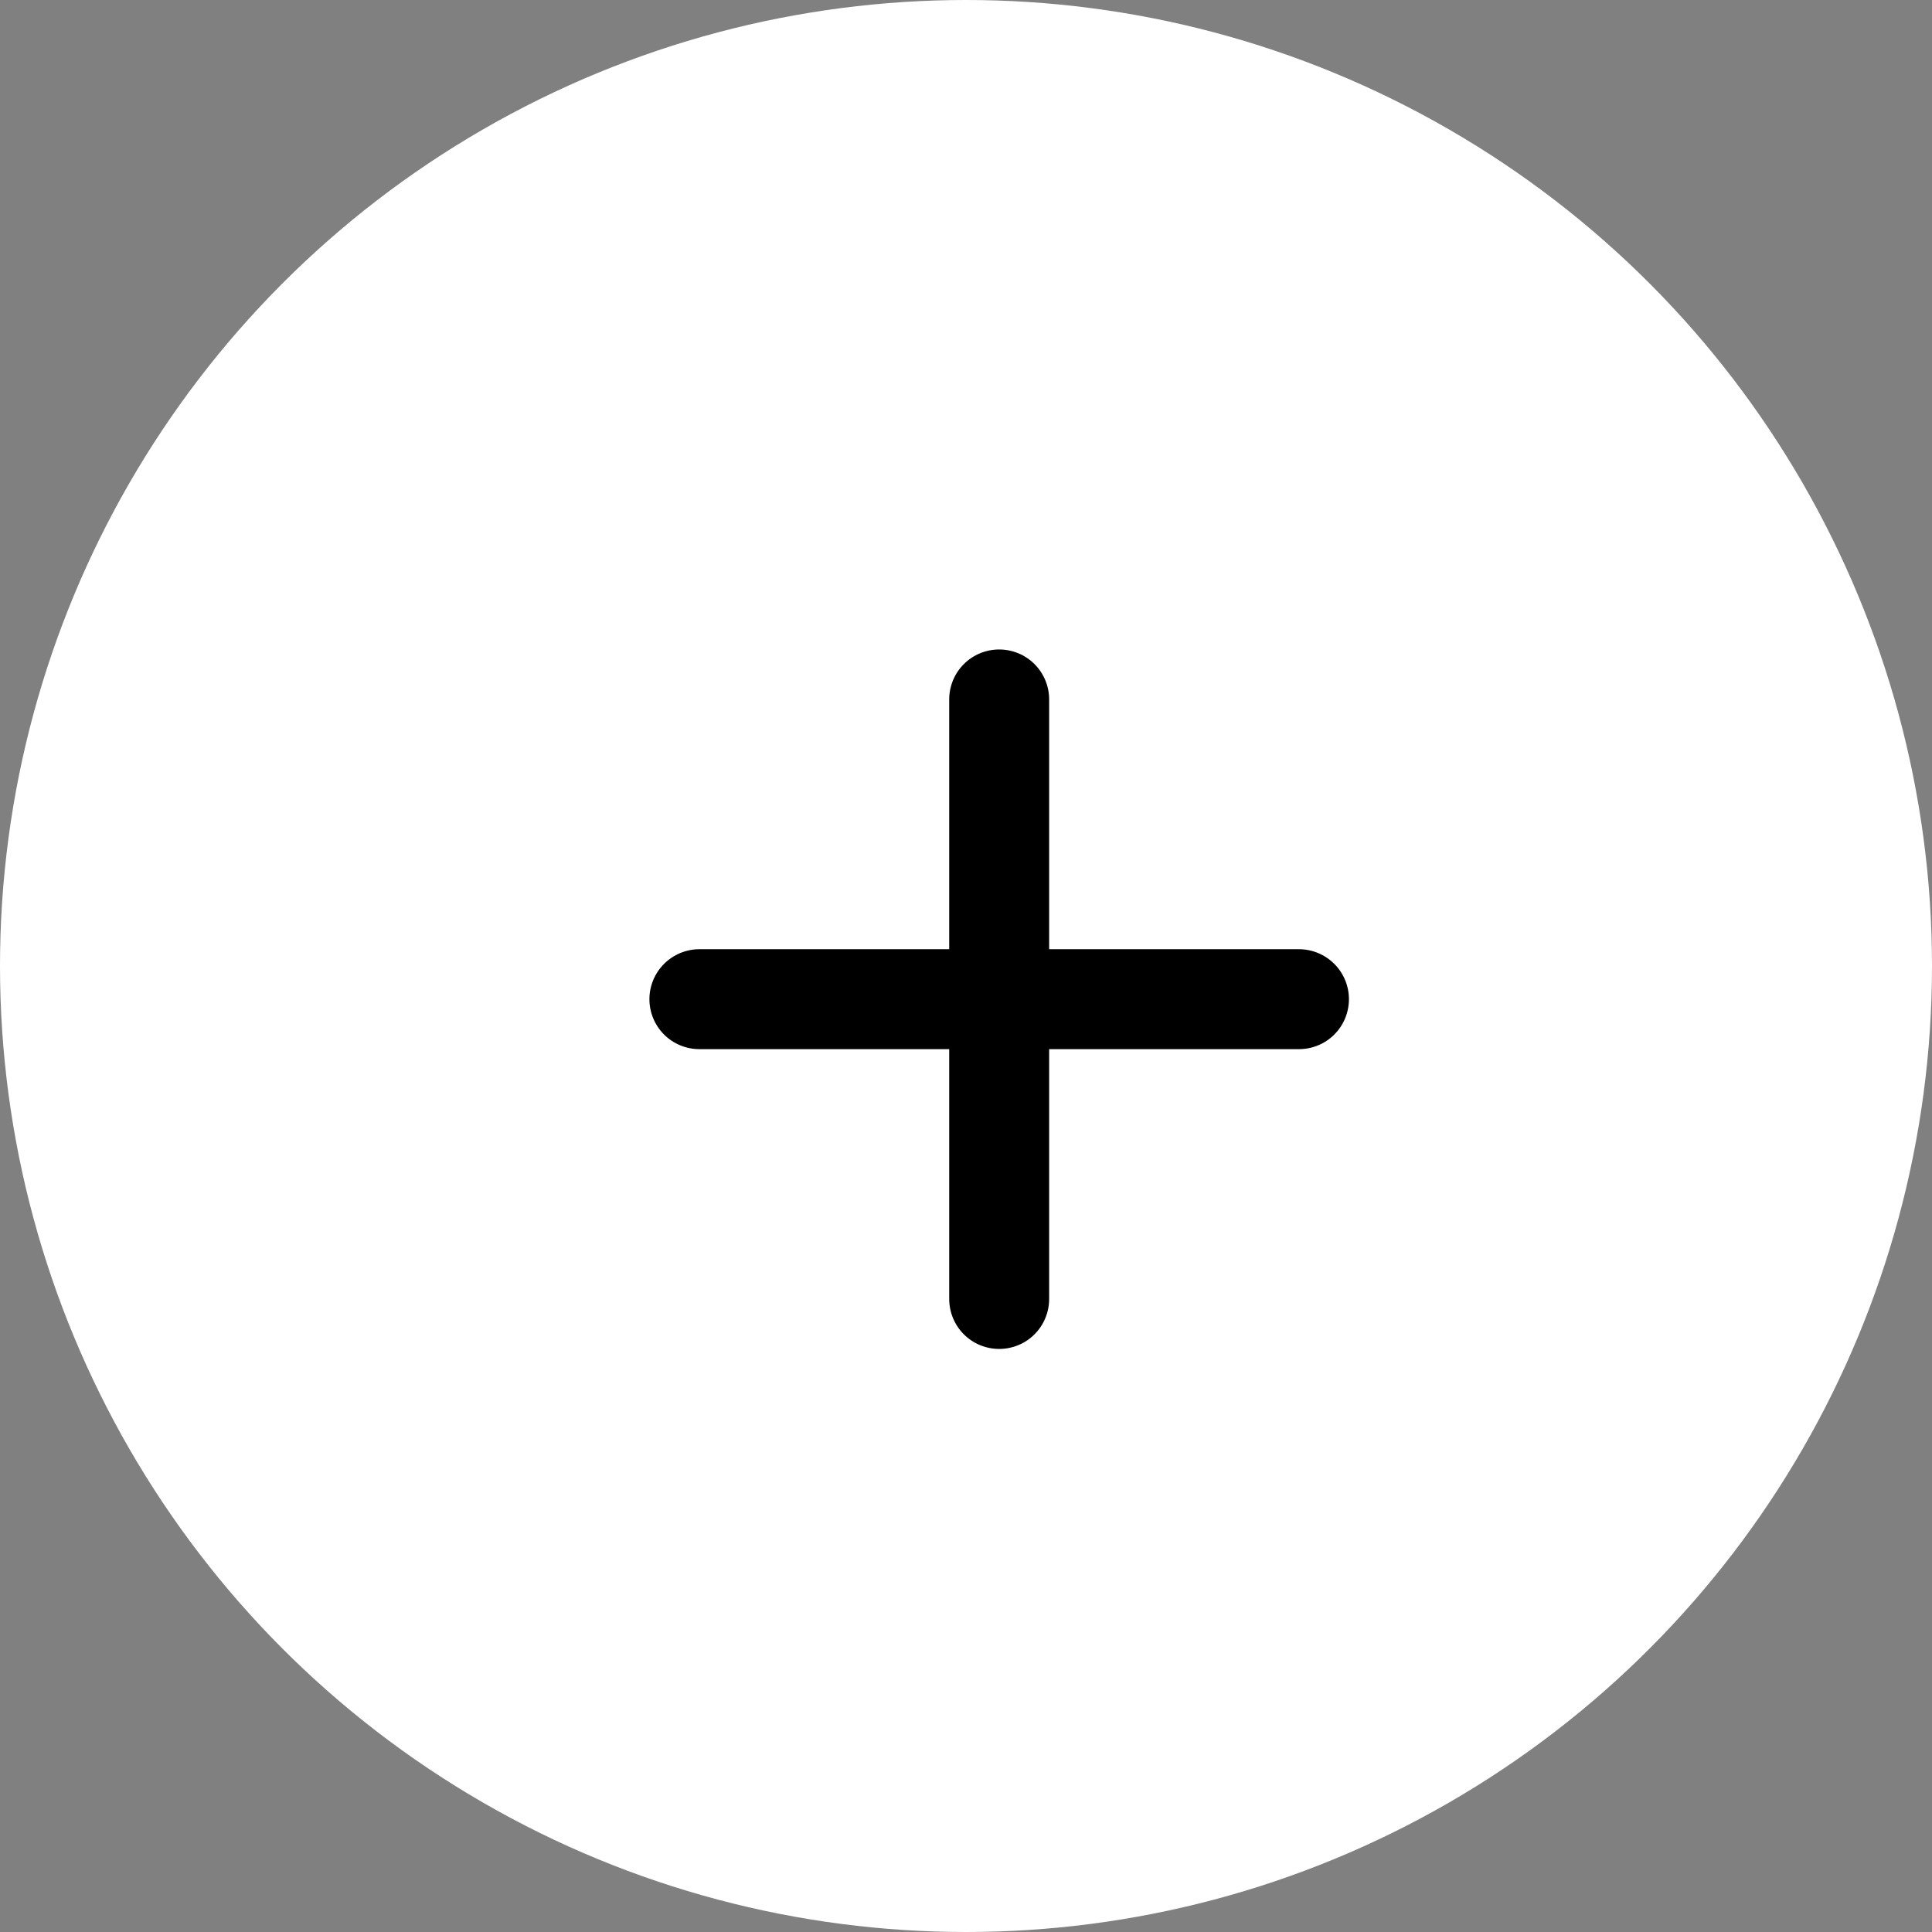
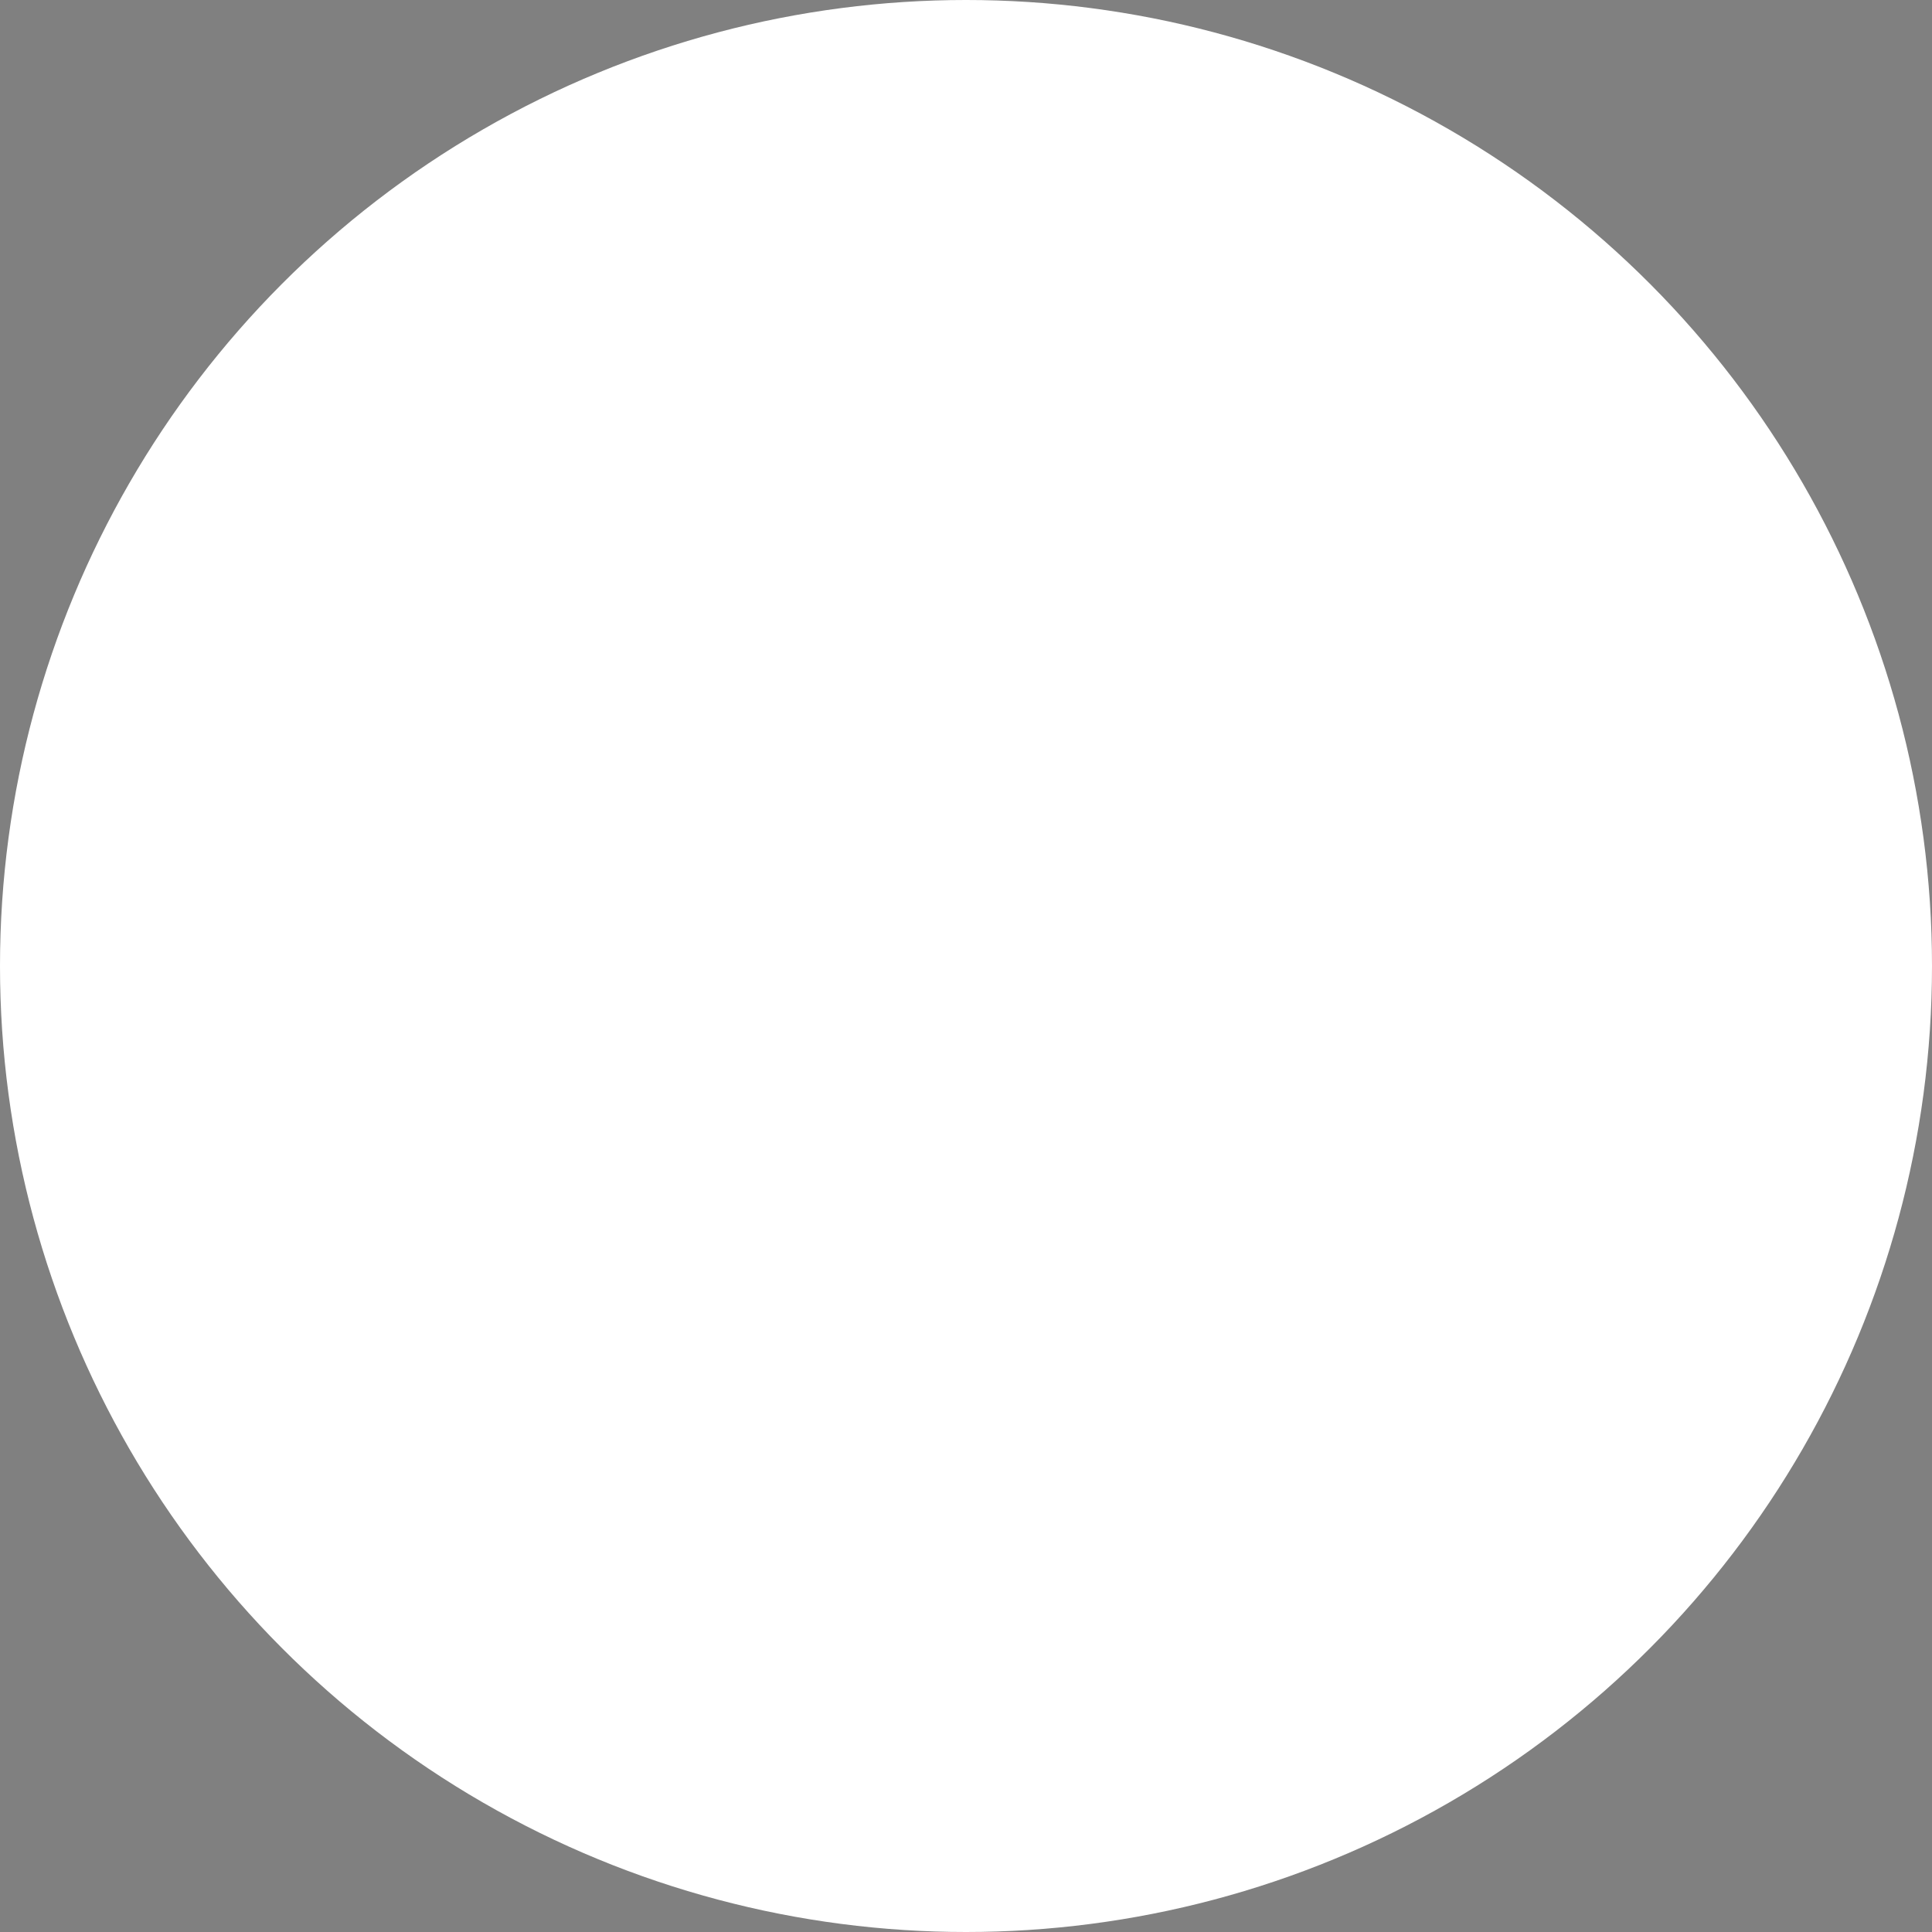
<svg xmlns="http://www.w3.org/2000/svg" width="29" height="29" viewBox="0 0 29 29" fill="none">
  <rect x="0" y="0" width="29" height="29" fill="#808080" stroke="none" />
  <circle cx="14.5" cy="14.5" r="14.5" fill="white" />
-   <path d="M19.498 15.748H15.748V19.498C15.748 19.697 15.669 19.888 15.528 20.029C15.388 20.169 15.197 20.248 14.998 20.248C14.799 20.248 14.608 20.169 14.468 20.029C14.327 19.888 14.248 19.697 14.248 19.498V15.748H10.498C10.299 15.748 10.108 15.669 9.968 15.529C9.827 15.388 9.748 15.197 9.748 14.998C9.748 14.8 9.827 14.609 9.968 14.468C10.108 14.328 10.299 14.248 10.498 14.248H14.248V10.498C14.248 10.3 14.327 10.109 14.468 9.968C14.608 9.828 14.799 9.749 14.998 9.749C15.197 9.749 15.388 9.828 15.528 9.968C15.669 10.109 15.748 10.3 15.748 10.498V14.248H19.498C19.697 14.248 19.888 14.328 20.028 14.468C20.169 14.609 20.248 14.8 20.248 14.998C20.248 15.197 20.169 15.388 20.028 15.529C19.888 15.669 19.697 15.748 19.498 15.748Z" fill="black" />
</svg>